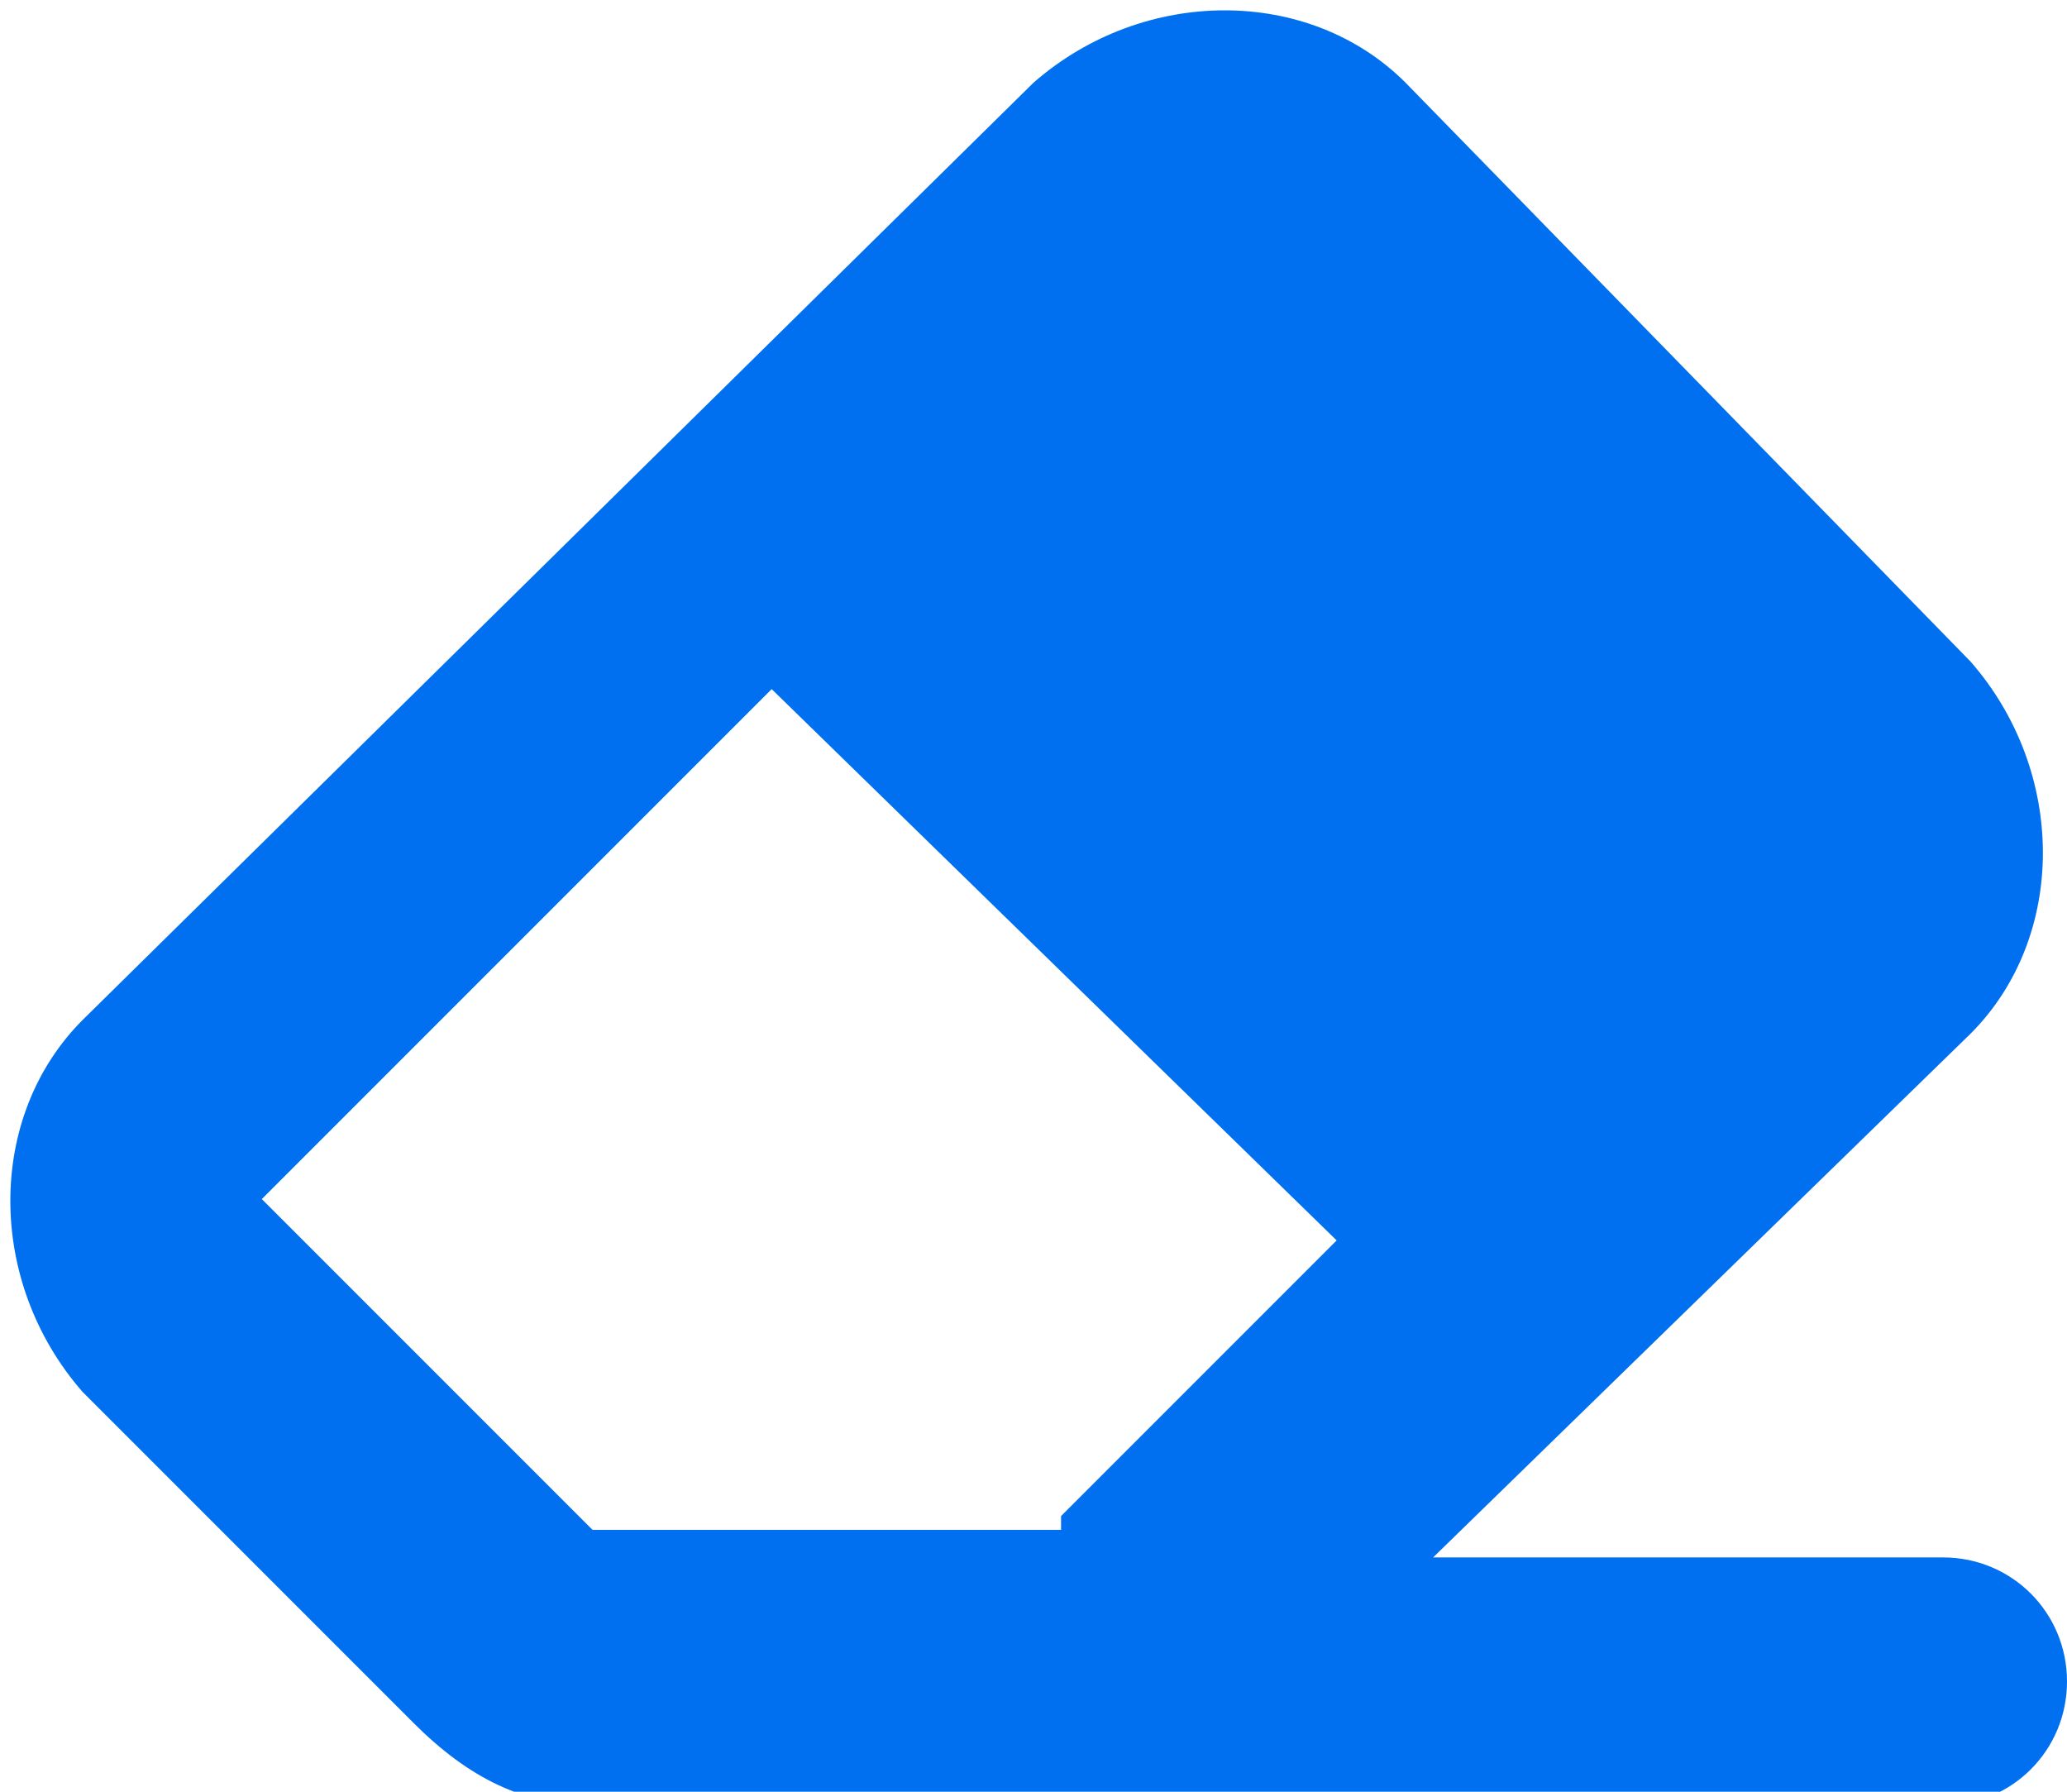
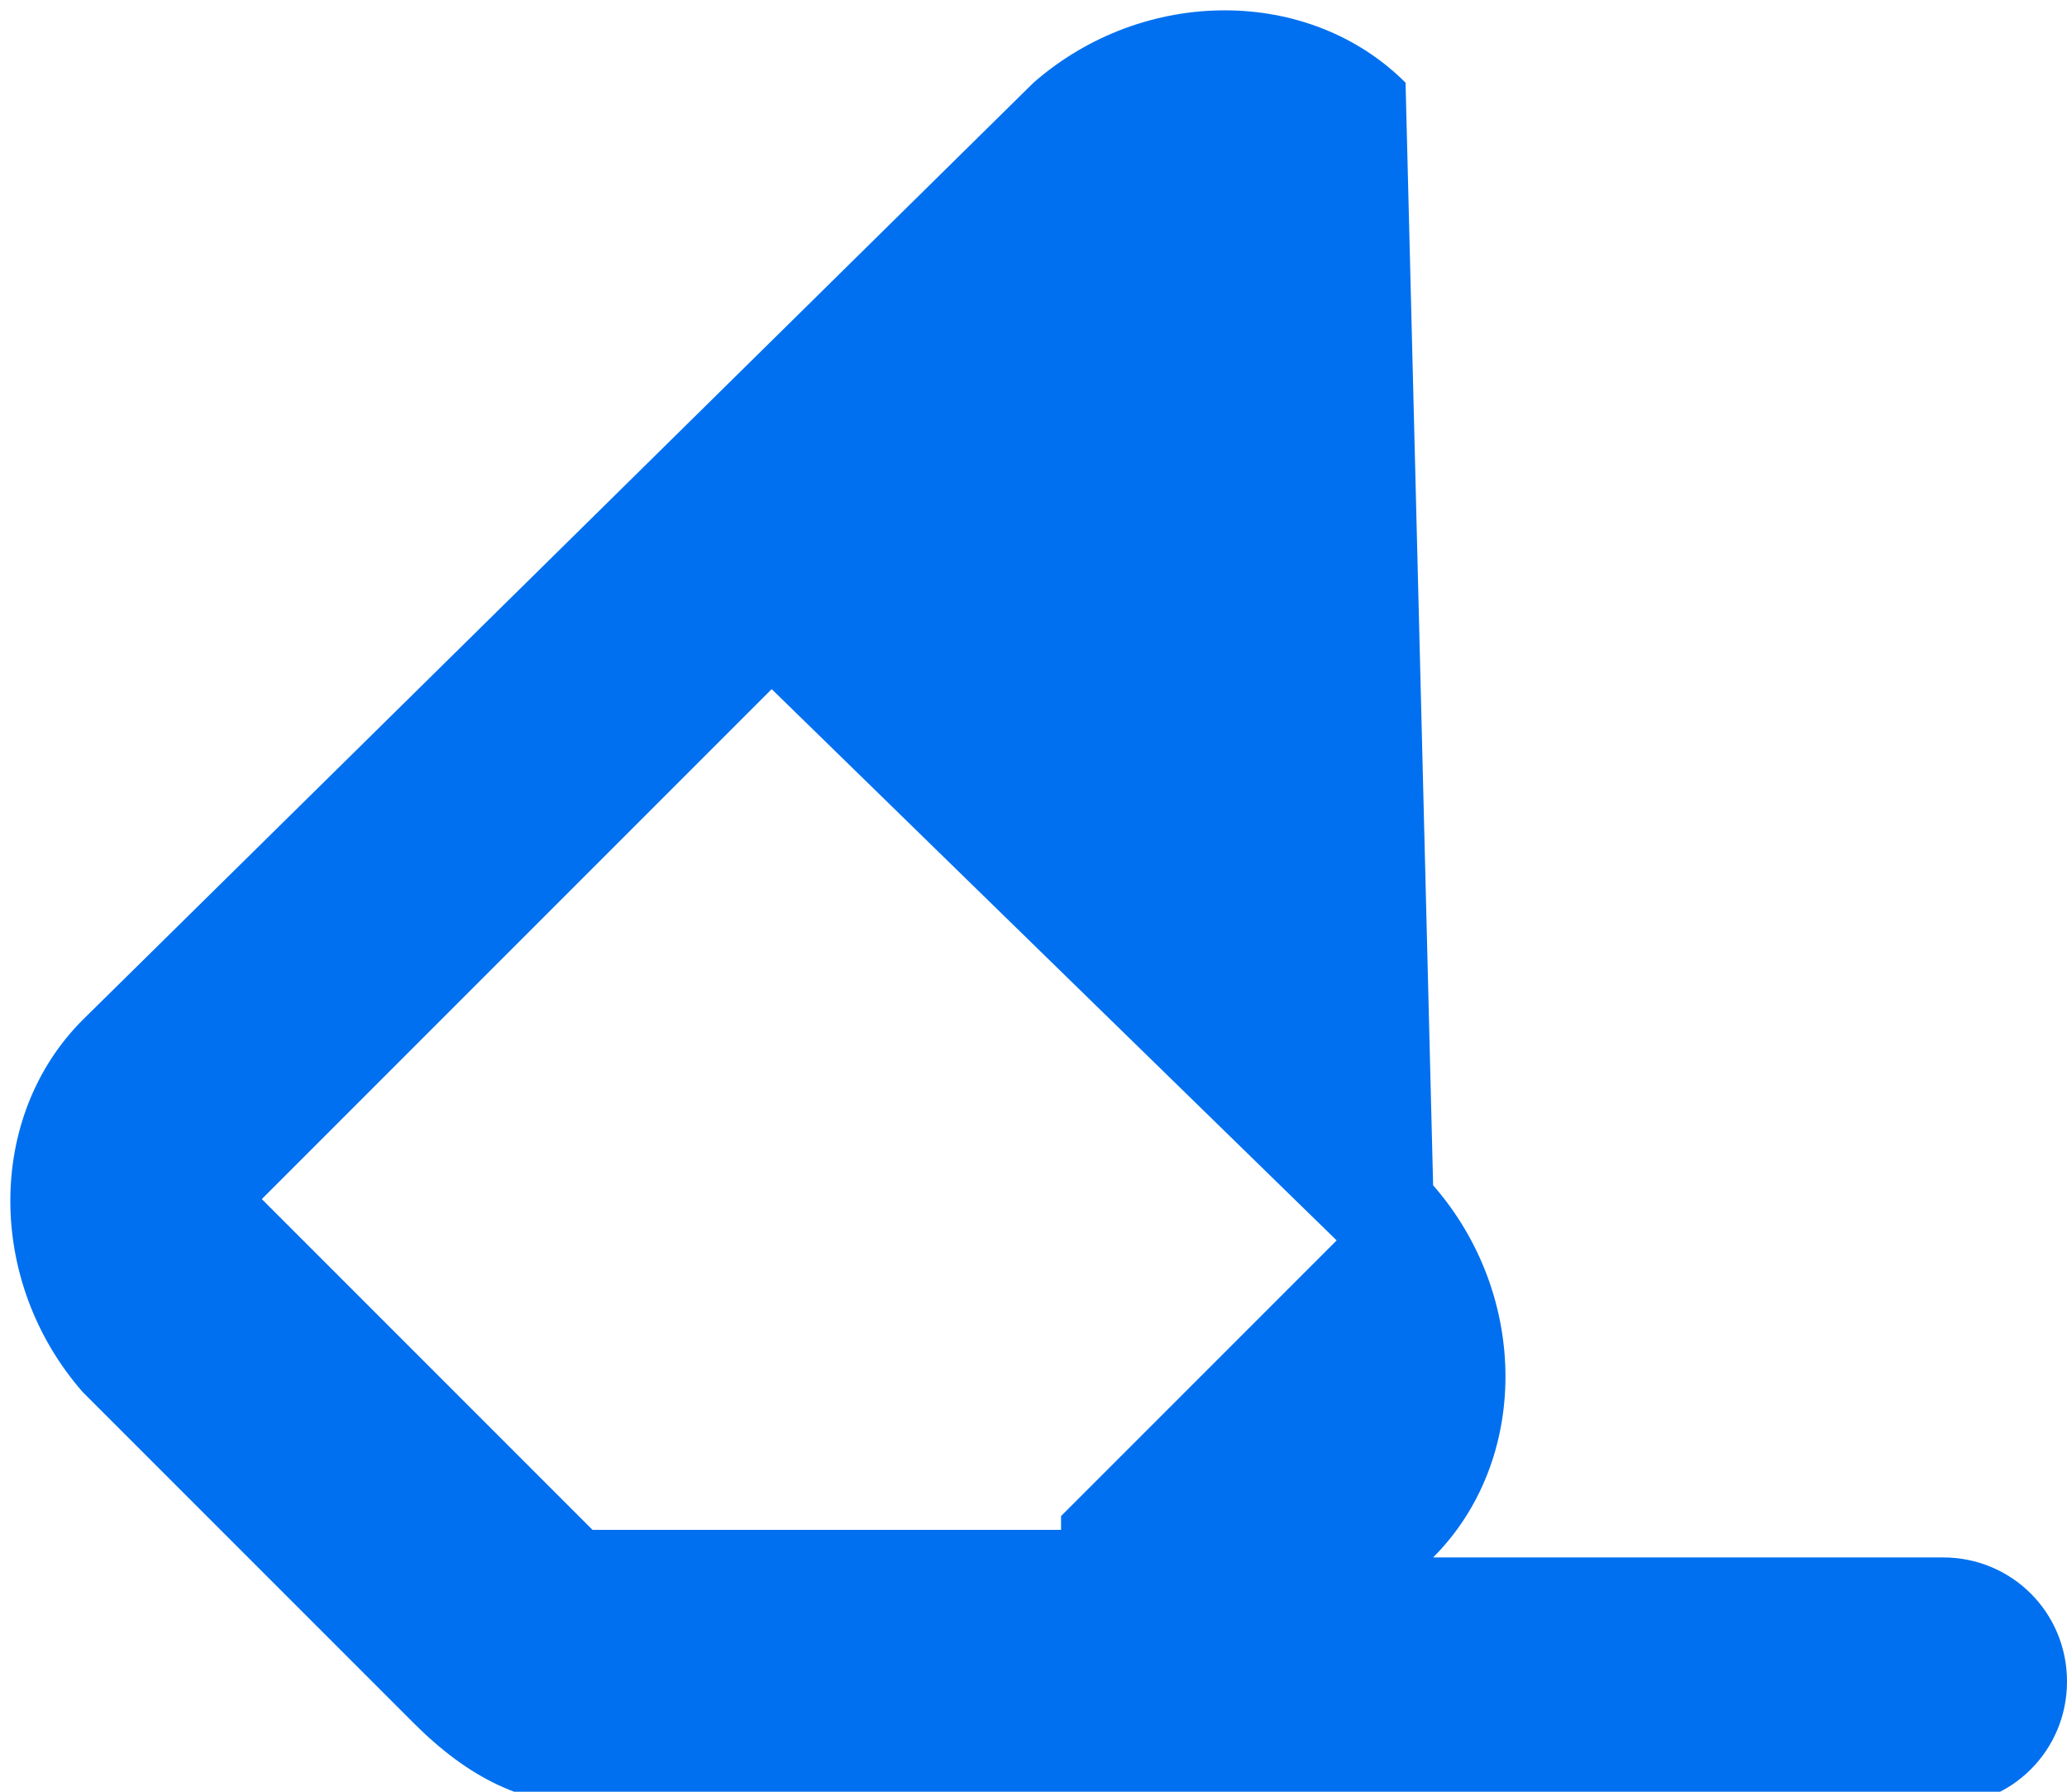
<svg xmlns="http://www.w3.org/2000/svg" version="1.1" viewBox="0 0 15 13">
  <defs>
    <style>
      .cls-1 {
        fill: #0070f0;
      }
    </style>
  </defs>
  <g>
    <g id="Layer_1">
-       <path class="cls-1" d="M7.5.6L.6,7.4c-.7.7-.7,1.9,0,2.7l2.4,2.4c.4.4.8.6,1.3.6h3.1s.3,0,.3,0h6.4c.5,0,.9-.4.9-.9s-.4-.9-.9-.9h-3.7l3.9-3.8c.7-.7.7-1.9,0-2.7L10.2.6c-.7-.7-1.9-.7-2.7,0h0ZM7.7,11.1h-3.4l-2.4-2.4,3.7-3.7,4.1,4-2,2Z" />
+       <path class="cls-1" d="M7.5.6L.6,7.4c-.7.7-.7,1.9,0,2.7l2.4,2.4c.4.4.8.6,1.3.6h3.1s.3,0,.3,0h6.4c.5,0,.9-.4.9-.9s-.4-.9-.9-.9h-3.7c.7-.7.7-1.9,0-2.7L10.2.6c-.7-.7-1.9-.7-2.7,0h0ZM7.7,11.1h-3.4l-2.4-2.4,3.7-3.7,4.1,4-2,2Z" />
    </g>
  </g>
</svg>